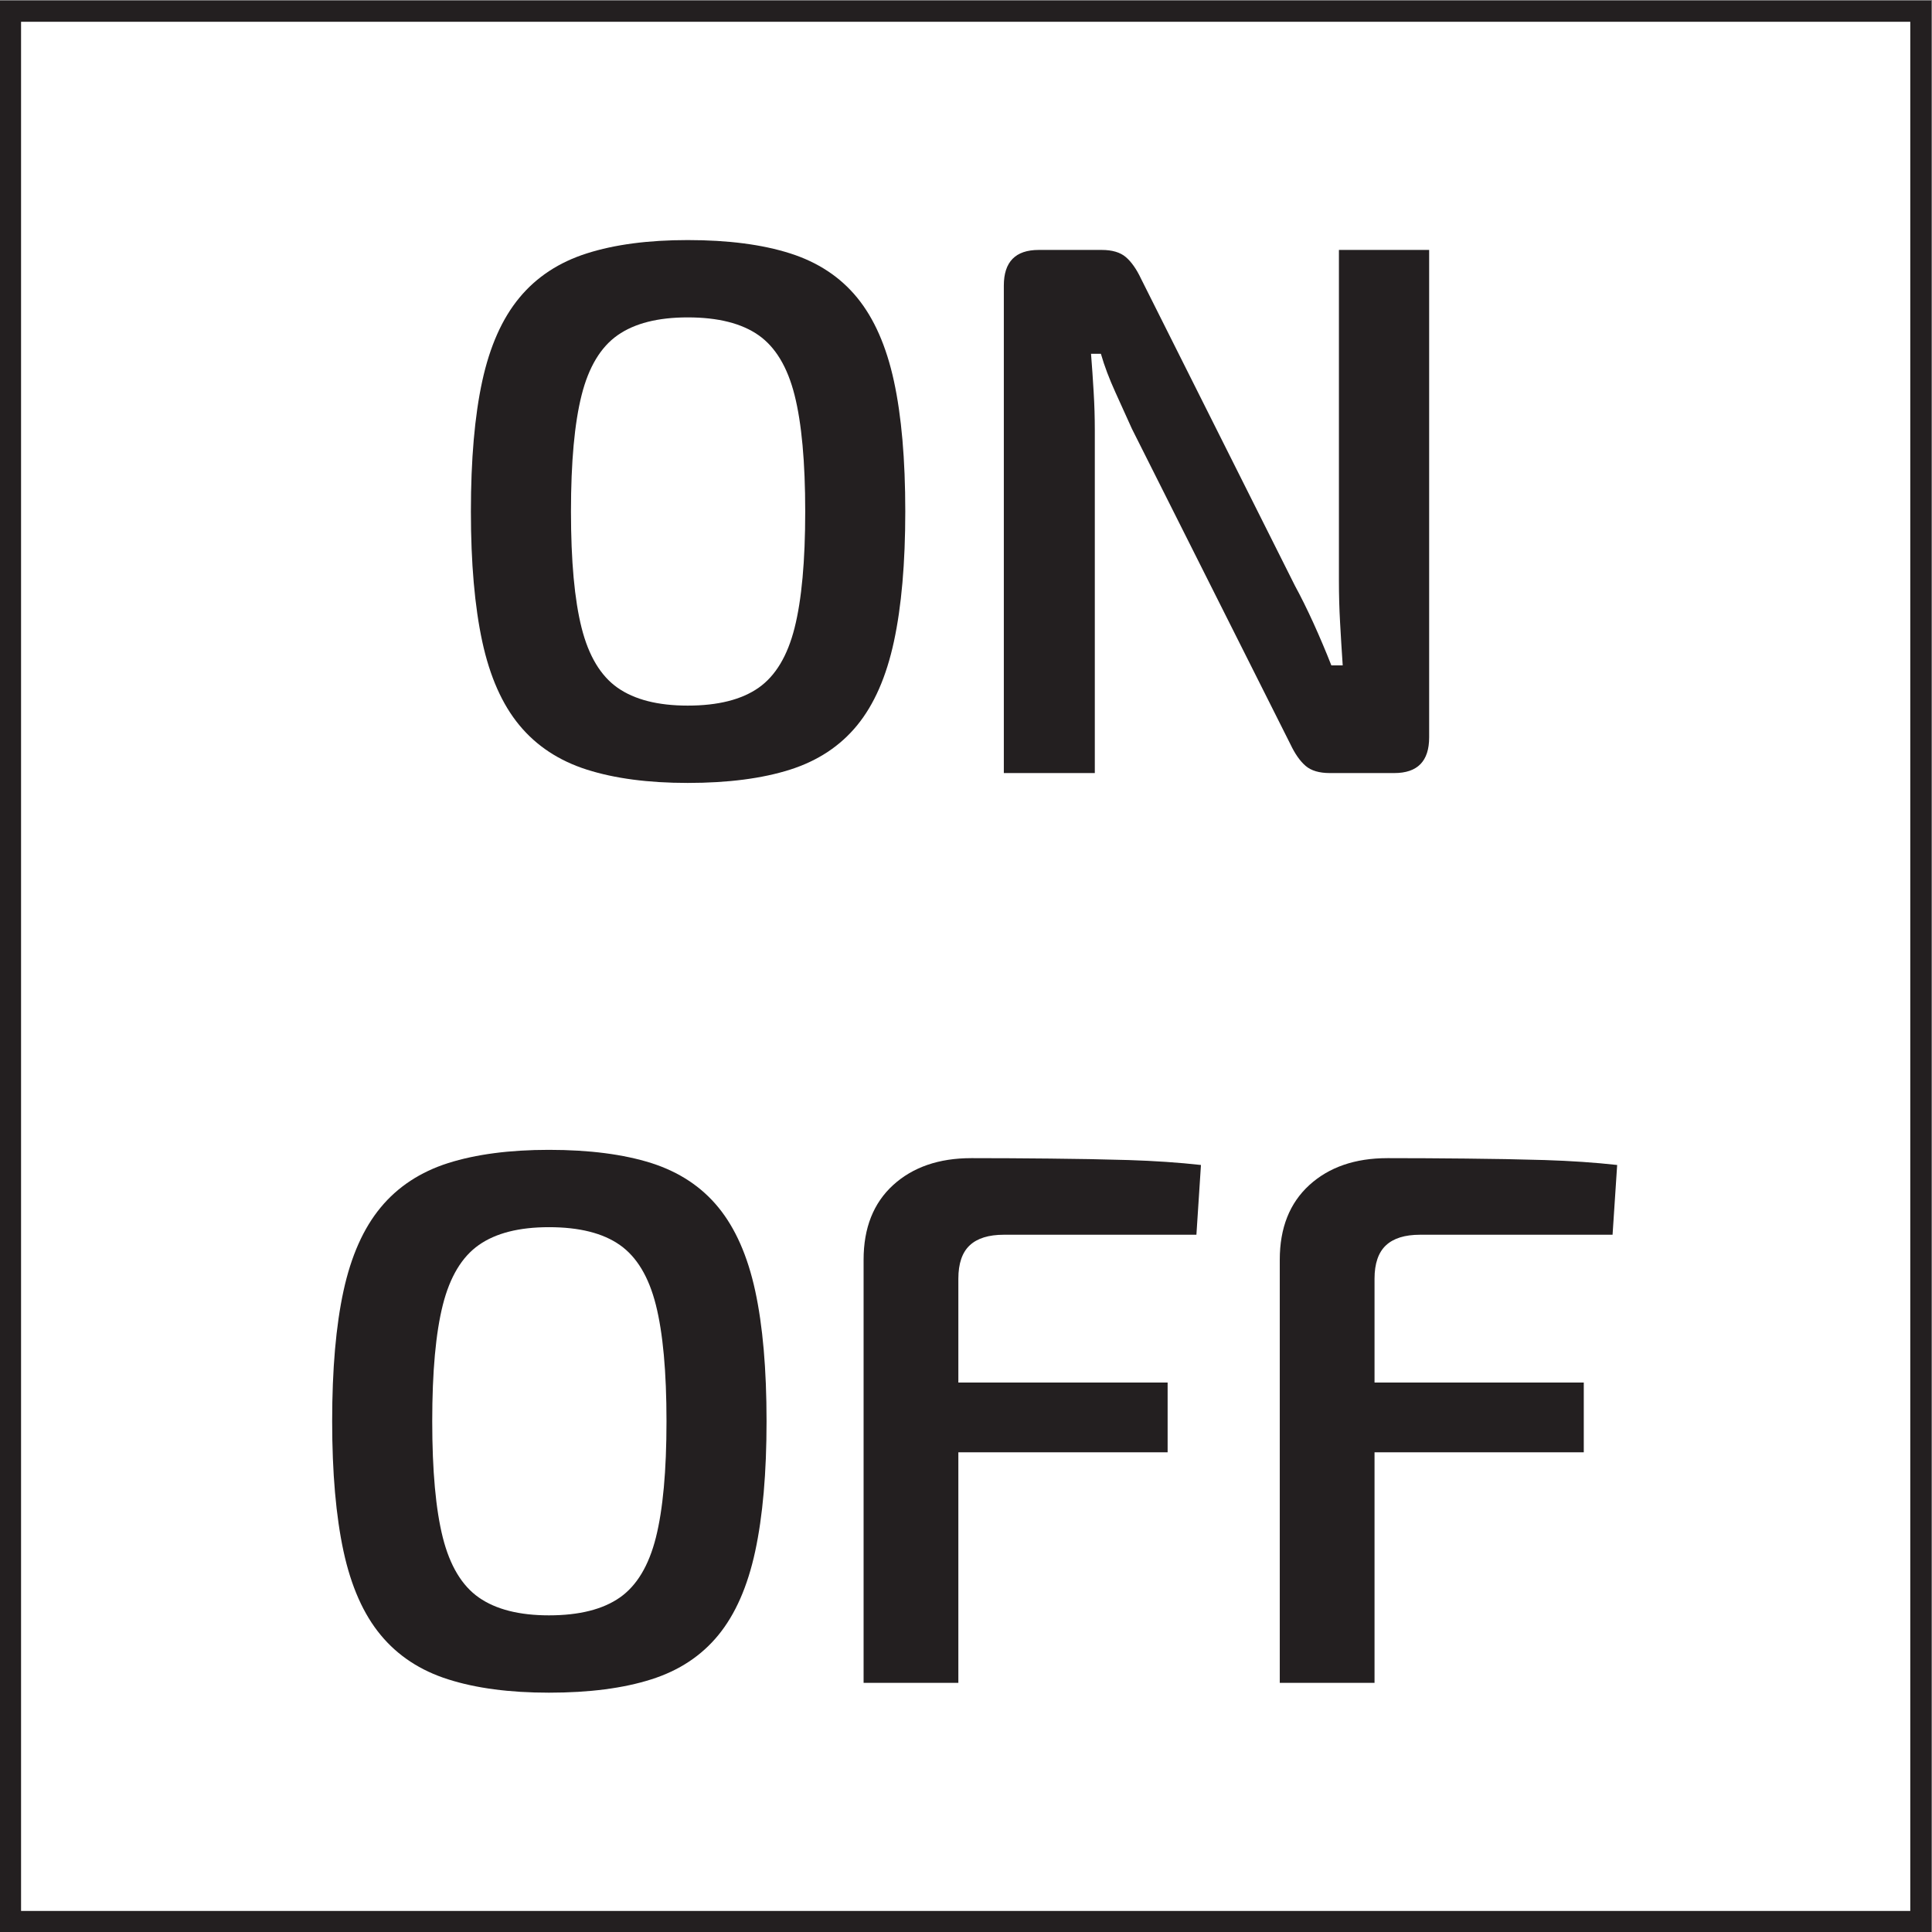
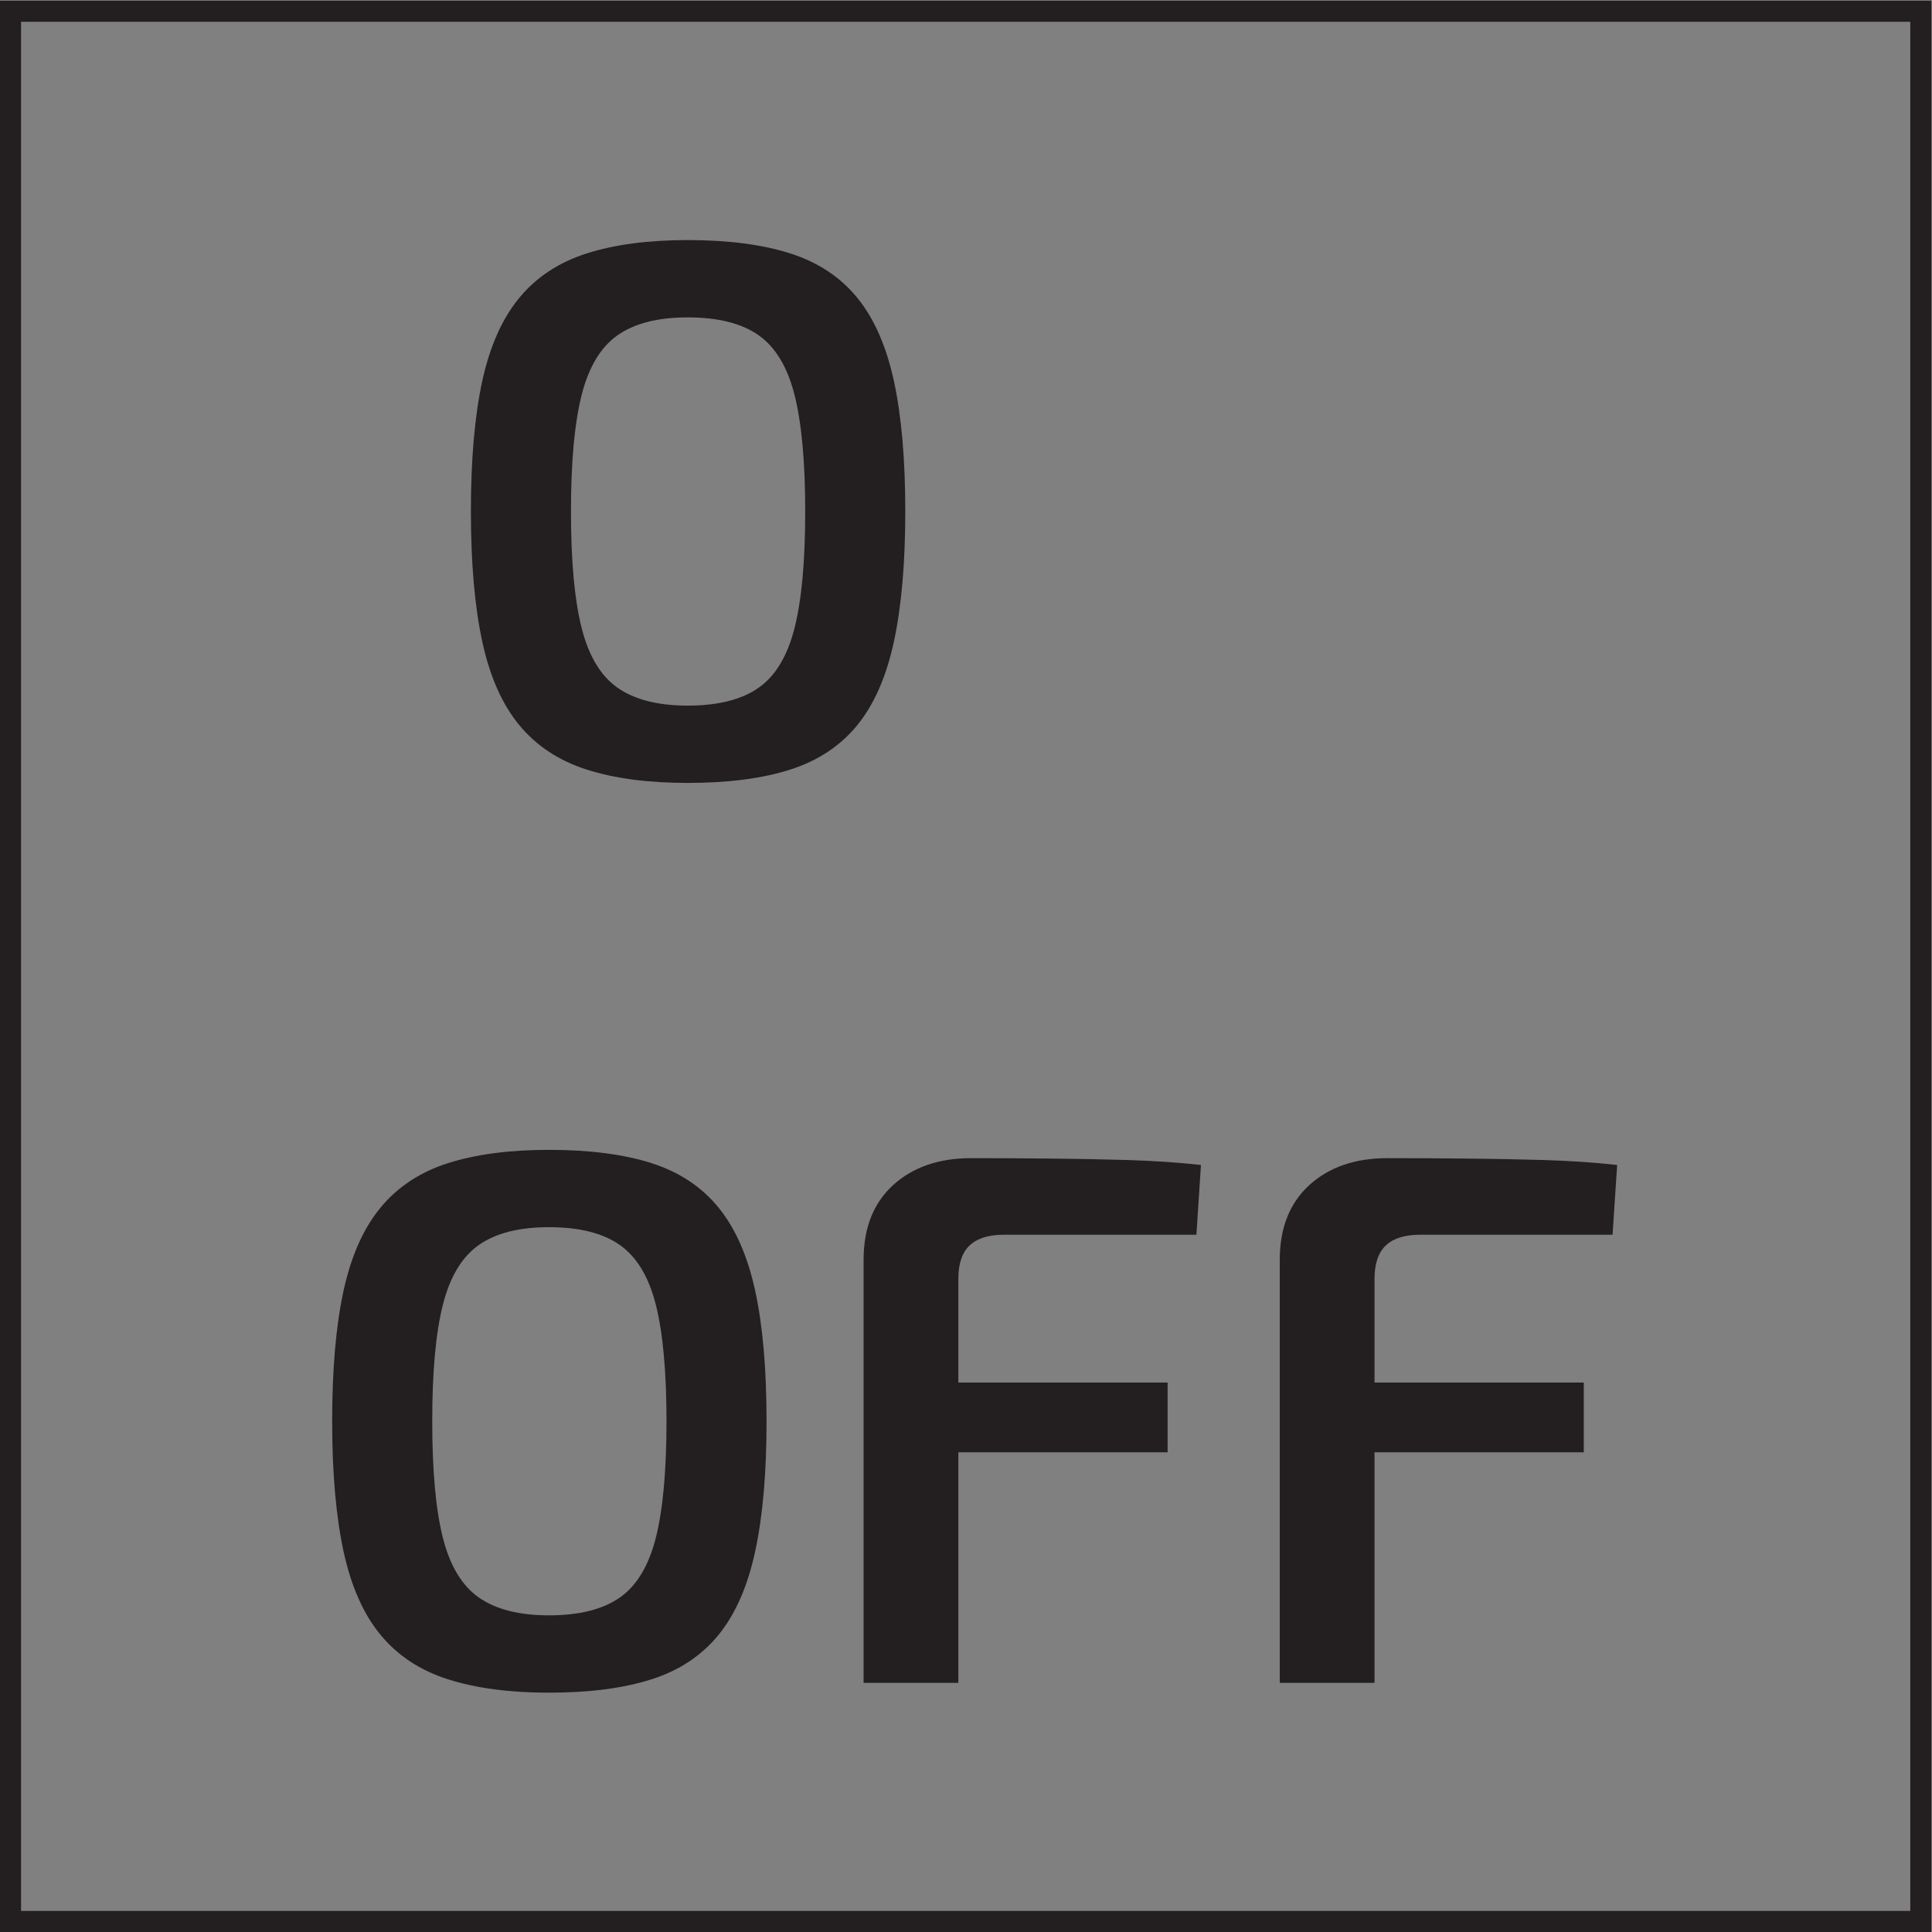
<svg xmlns="http://www.w3.org/2000/svg" viewBox="0 0 30.573 30.573" height="30.573" width="30.573" xml:space="preserve" id="svg2" version="1.1">
  <rect x="0" y="0" width="30.573" height="30.573" fill="#808080" stroke="none" />
  <defs id="defs6" />
  <g transform="matrix(1.333,0,0,-1.333,0,30.573)" id="g10">
    <g transform="scale(0.1)" id="g12">
-       <path id="path14" style="fill:#ffffff;fill-opacity:1;fill-rule:nonzero;stroke:none" d="M 228.027,1.25 V 228.02 H 1.25 V 1.25 h 226.777" />
+       <path id="path14" style="fill:#ffffff;fill-opacity:1;fill-rule:nonzero;stroke:none" d="M 228.027,1.25 V 228.02 H 1.25 h 226.777" />
      <path id="path16" style="fill:none;stroke:#231f20;stroke-width:2.5;stroke-linecap:butt;stroke-linejoin:miter;stroke-miterlimit:10;stroke-dasharray:none;stroke-opacity:1" d="M 228.027,1.25 V 228.02 H 1.25 V 1.25 Z" />
      <path id="path18" style="fill:#231f20;fill-opacity:1;fill-rule:nonzero;stroke:none" d="m 81.641,191.676 c -3.543,0 -6.316,-0.707 -8.328,-2.121 -2.004,-1.407 -3.43,-3.778 -4.269,-7.11 -0.84,-3.328 -1.262,-7.933 -1.262,-13.812 0,-5.879 0.422,-10.485 1.262,-13.813 0.84,-3.332 2.266,-5.703 4.269,-7.109 2.012,-1.41 4.785,-2.121 8.328,-2.121 3.602,0 6.406,0.711 8.418,2.121 2.004,1.406 3.43,3.777 4.269,7.109 0.84,3.328 1.262,7.934 1.262,13.813 0,5.879 -0.422,10.484 -1.262,13.812 -0.84,3.332 -2.266,5.703 -4.269,7.11 -2.012,1.414 -4.816,2.121 -8.418,2.121 z m 0,9.179 c 4.797,0 8.852,-0.527 12.152,-1.578 3.297,-1.05 5.953,-2.8 7.965,-5.261 2.012,-2.461 3.465,-5.762 4.363,-9.903 0.899,-4.14 1.348,-9.297 1.348,-15.48 0,-6.117 -0.449,-11.266 -1.348,-15.434 -0.898,-4.172 -2.351,-7.484 -4.363,-9.945 -2.012,-2.461 -4.668,-4.215 -7.965,-5.266 -3.301,-1.05 -7.356,-1.578 -12.152,-1.578 -4.68,0 -8.668,0.528 -11.969,1.578 -3.301,1.051 -5.973,2.805 -8.008,5.266 -2.043,2.461 -3.512,5.773 -4.414,9.945 -0.898,4.168 -1.348,9.317 -1.348,15.434 0,6.183 0.449,11.34 1.348,15.48 0.902,4.141 2.371,7.442 4.414,9.903 2.035,2.461 4.707,4.211 8.008,5.261 3.301,1.051 7.289,1.578 11.969,1.578" />
-       <path id="path20" style="fill:#231f20;fill-opacity:1;fill-rule:nonzero;stroke:none" d="m 169.66,199.684 v -57.871 c 0,-2.817 -1.379,-4.231 -4.14,-4.231 h -7.649 c -1.262,0 -2.223,0.285 -2.883,0.856 -0.66,0.57 -1.258,1.425 -1.797,2.562 l -18.812,37.441 c -0.602,1.321 -1.262,2.774 -1.977,4.368 -0.722,1.589 -1.297,3.105 -1.711,4.546 h -1.171 c 0.117,-1.5 0.226,-3.019 0.312,-4.546 0.094,-1.528 0.137,-3.047 0.137,-4.547 v -40.68 h -10.801 v 57.871 c 0,2.82 1.383,4.231 4.141,4.231 h 7.472 c 1.258,0 2.215,-0.286 2.879,-0.856 0.66,-0.57 1.262,-1.426 1.797,-2.562 l 18.273,-36.45 c 0.723,-1.324 1.454,-2.808 2.208,-4.461 0.746,-1.648 1.453,-3.312 2.113,-4.992 h 1.347 c -0.117,1.742 -0.222,3.438 -0.312,5.086 -0.094,1.653 -0.137,3.285 -0.137,4.903 v 39.332 h 10.711" />
      <path id="path22" style="fill:#231f20;fill-opacity:1;fill-rule:nonzero;stroke:none" d="m 65.168,83.672 c -3.539,0 -6.312,-0.703 -8.324,-2.117 -2.008,-1.406 -3.434,-3.781 -4.274,-7.109 -0.84,-3.332 -1.258,-7.93 -1.258,-13.809 0,-5.879 0.418,-10.488 1.258,-13.82 0.84,-3.328 2.266,-5.703 4.274,-7.109 2.012,-1.406 4.785,-2.117 8.324,-2.117 3.605,0 6.406,0.711 8.418,2.117 2.008,1.406 3.434,3.781 4.274,7.109 0.84,3.332 1.262,7.941 1.262,13.82 0,5.879 -0.422,10.477 -1.262,13.809 -0.84,3.328 -2.266,5.703 -4.274,7.109 -2.012,1.414 -4.812,2.117 -8.418,2.117 z m 0,9.18 c 4.801,0 8.855,-0.527 12.156,-1.57 3.293,-1.055 5.949,-2.805 7.961,-5.266 2.012,-2.461 3.469,-5.762 4.367,-9.902 C 90.551,71.973 91,66.816 91,60.637 c 0,-6.125 -0.449,-11.27 -1.348,-15.441 -0.898,-4.168 -2.355,-7.481 -4.367,-9.941 -2.012,-2.461 -4.668,-4.219 -7.961,-5.262 -3.301,-1.055 -7.355,-1.582 -12.156,-1.582 -4.676,0 -8.664,0.527 -11.965,1.582 -3.301,1.043 -5.973,2.801 -8.008,5.262 -2.043,2.461 -3.512,5.773 -4.414,9.941 -0.898,4.172 -1.348,9.316 -1.348,15.441 0,6.18 0.449,11.336 1.348,15.477 0.902,4.141 2.371,7.441 4.414,9.902 2.035,2.461 4.707,4.211 8.008,5.266 3.301,1.043 7.289,1.57 11.965,1.57" />
      <path id="path24" style="fill:#231f20;fill-opacity:1;fill-rule:nonzero;stroke:none" d="m 104.051,65.227 h 34.562 v -8.281 h -34.562 z m 11.25,26.641 c 3.058,0 6.164,-0.019 9.312,-0.051 3.153,-0.027 6.27,-0.086 9.36,-0.176 3.09,-0.098 5.957,-0.293 8.597,-0.586 l -0.539,-8.281 h -22.863 c -1.797,0 -3.148,-0.418 -4.047,-1.258 -0.898,-0.84 -1.351,-2.16 -1.351,-3.965 V 29.578 h -11.25 v 50.227 c 0,3.781 1.171,6.731 3.507,8.867 2.34,2.129 5.434,3.195 9.274,3.195" />
      <path id="path26" style="fill:#231f20;fill-opacity:1;fill-rule:nonzero;stroke:none" d="m 153.461,65.227 h 34.555 v -8.281 h -34.555 z m 11.25,26.641 c 3.055,0 6.16,-0.019 9.312,-0.051 3.153,-0.027 6.27,-0.086 9.36,-0.176 3.09,-0.098 5.961,-0.293 8.597,-0.586 l -0.546,-8.281 h -22.856 c -1.797,0 -3.148,-0.418 -4.047,-1.258 -0.898,-0.84 -1.355,-2.16 -1.355,-3.965 V 29.578 h -11.25 v 50.227 c 0,3.781 1.172,6.731 3.512,8.867 2.339,2.129 5.429,3.195 9.273,3.195" />
    </g>
  </g>
</svg>